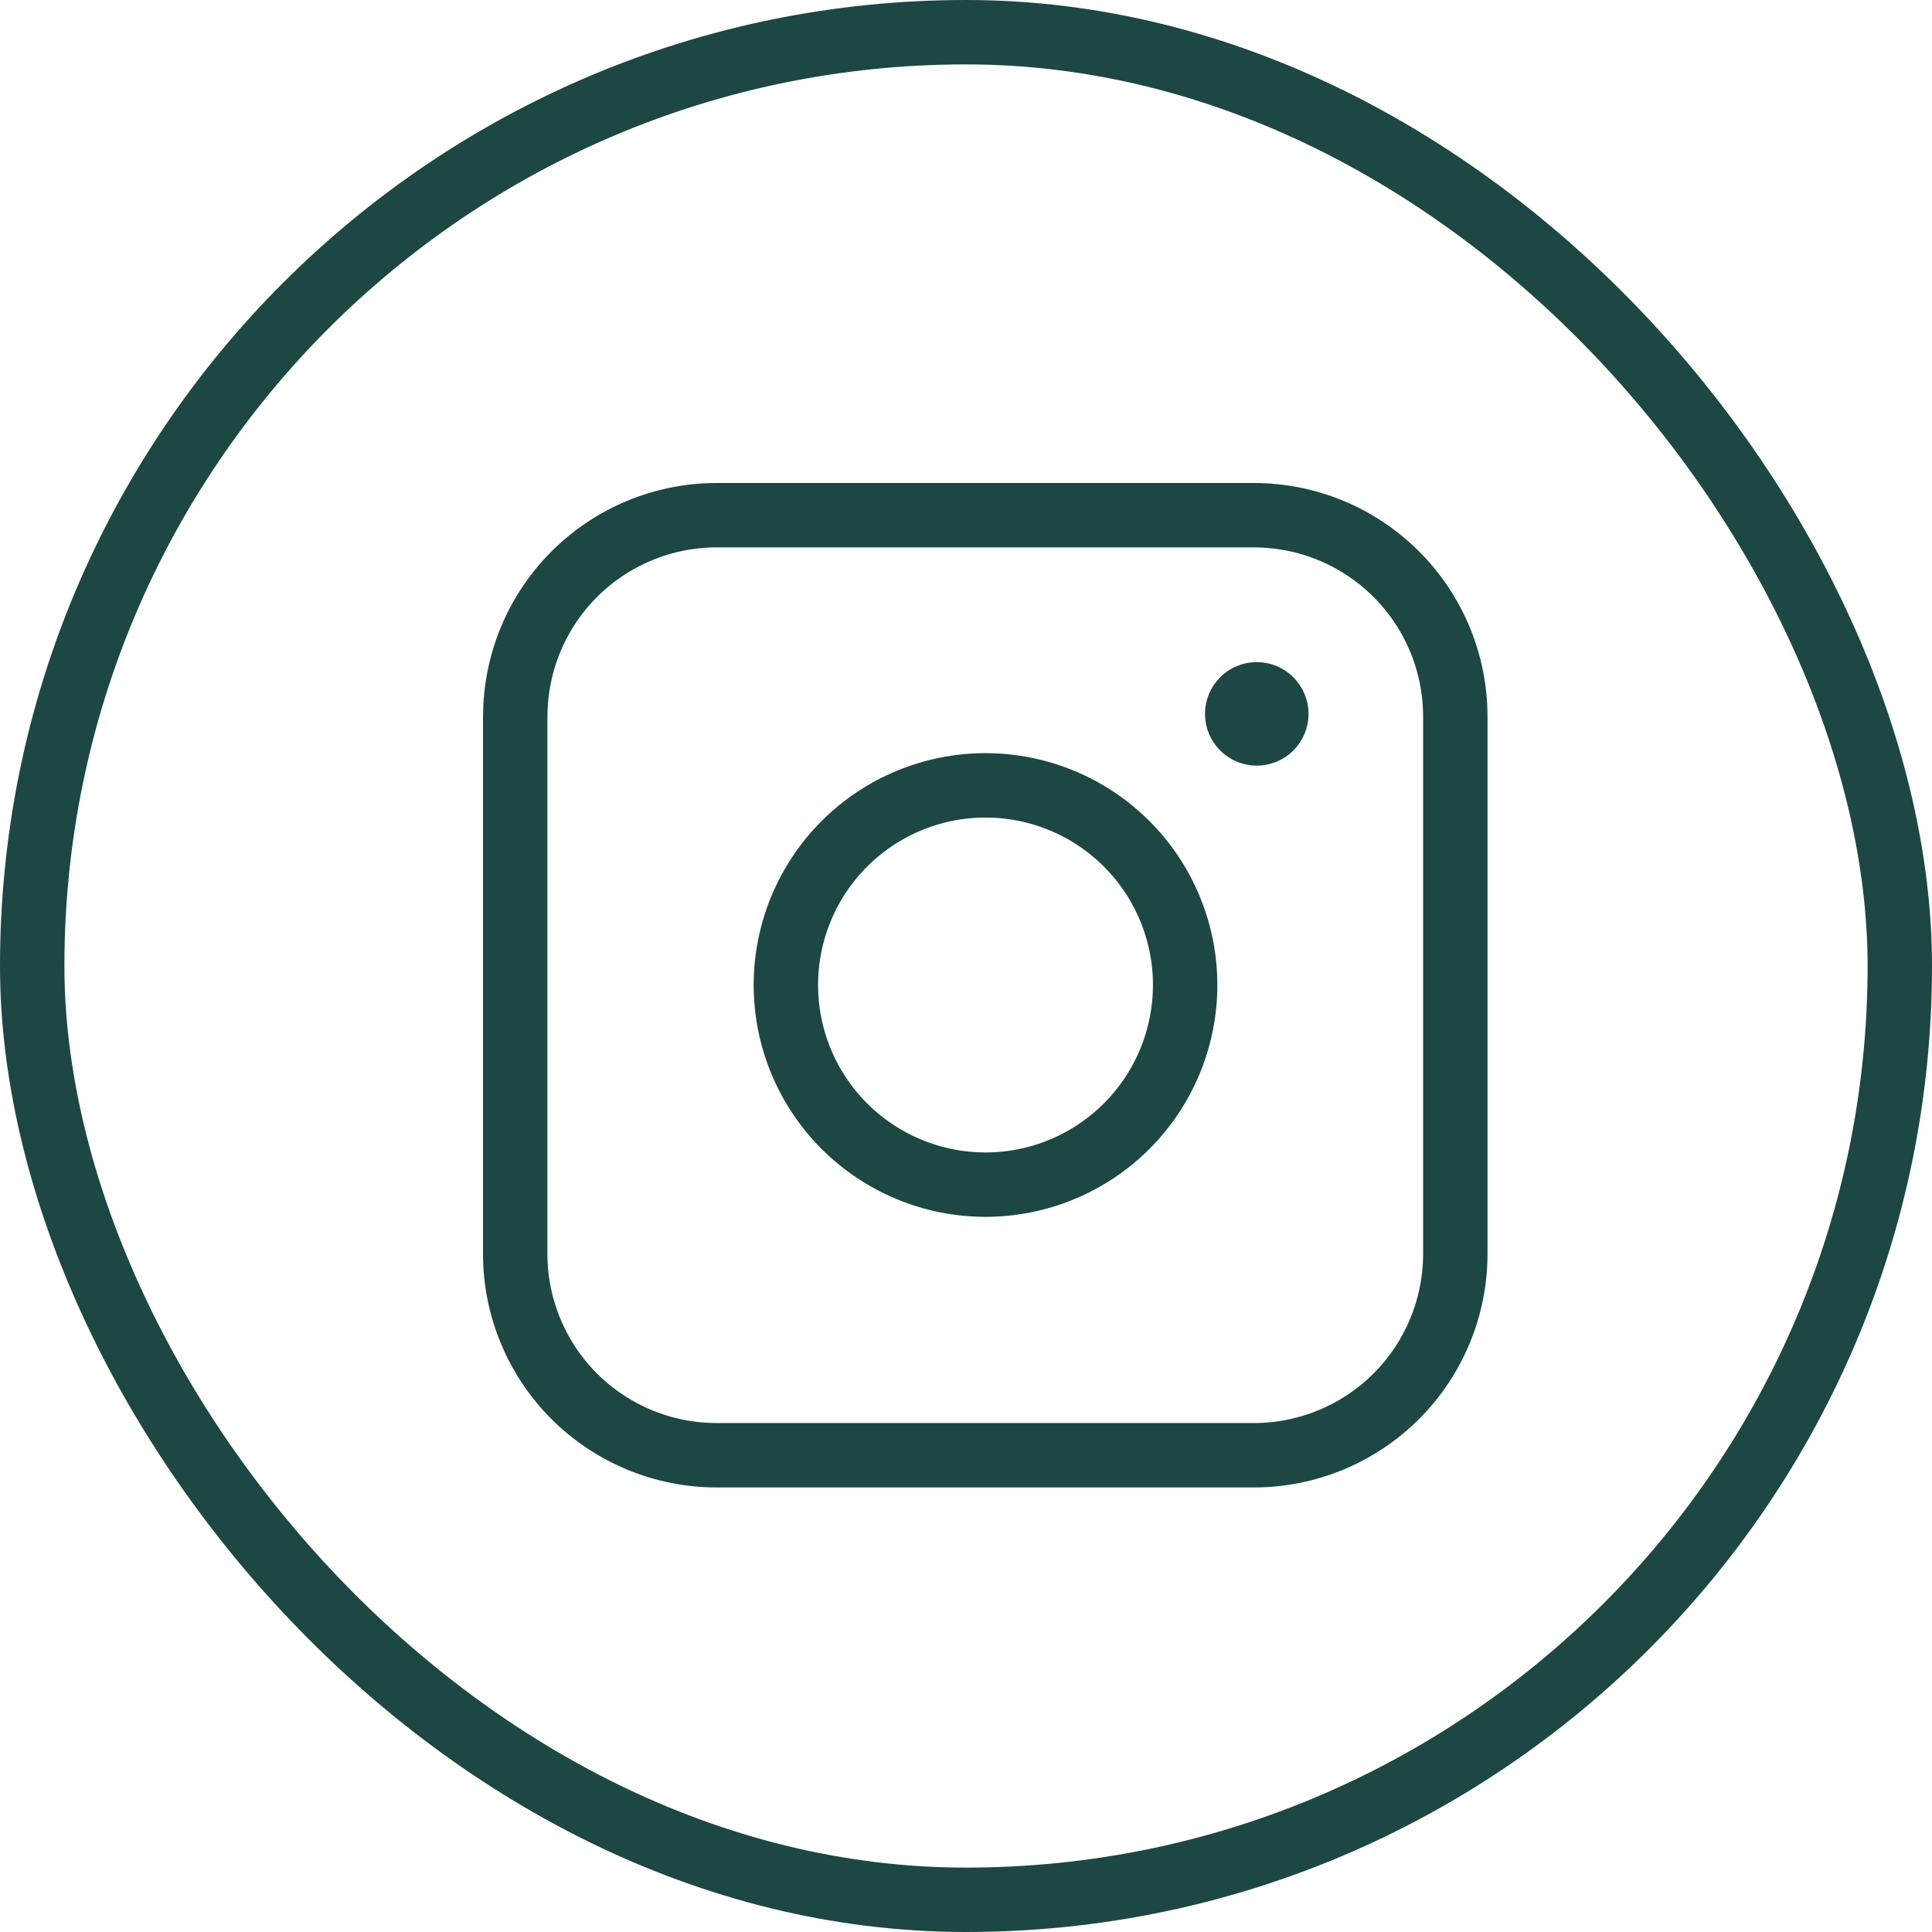
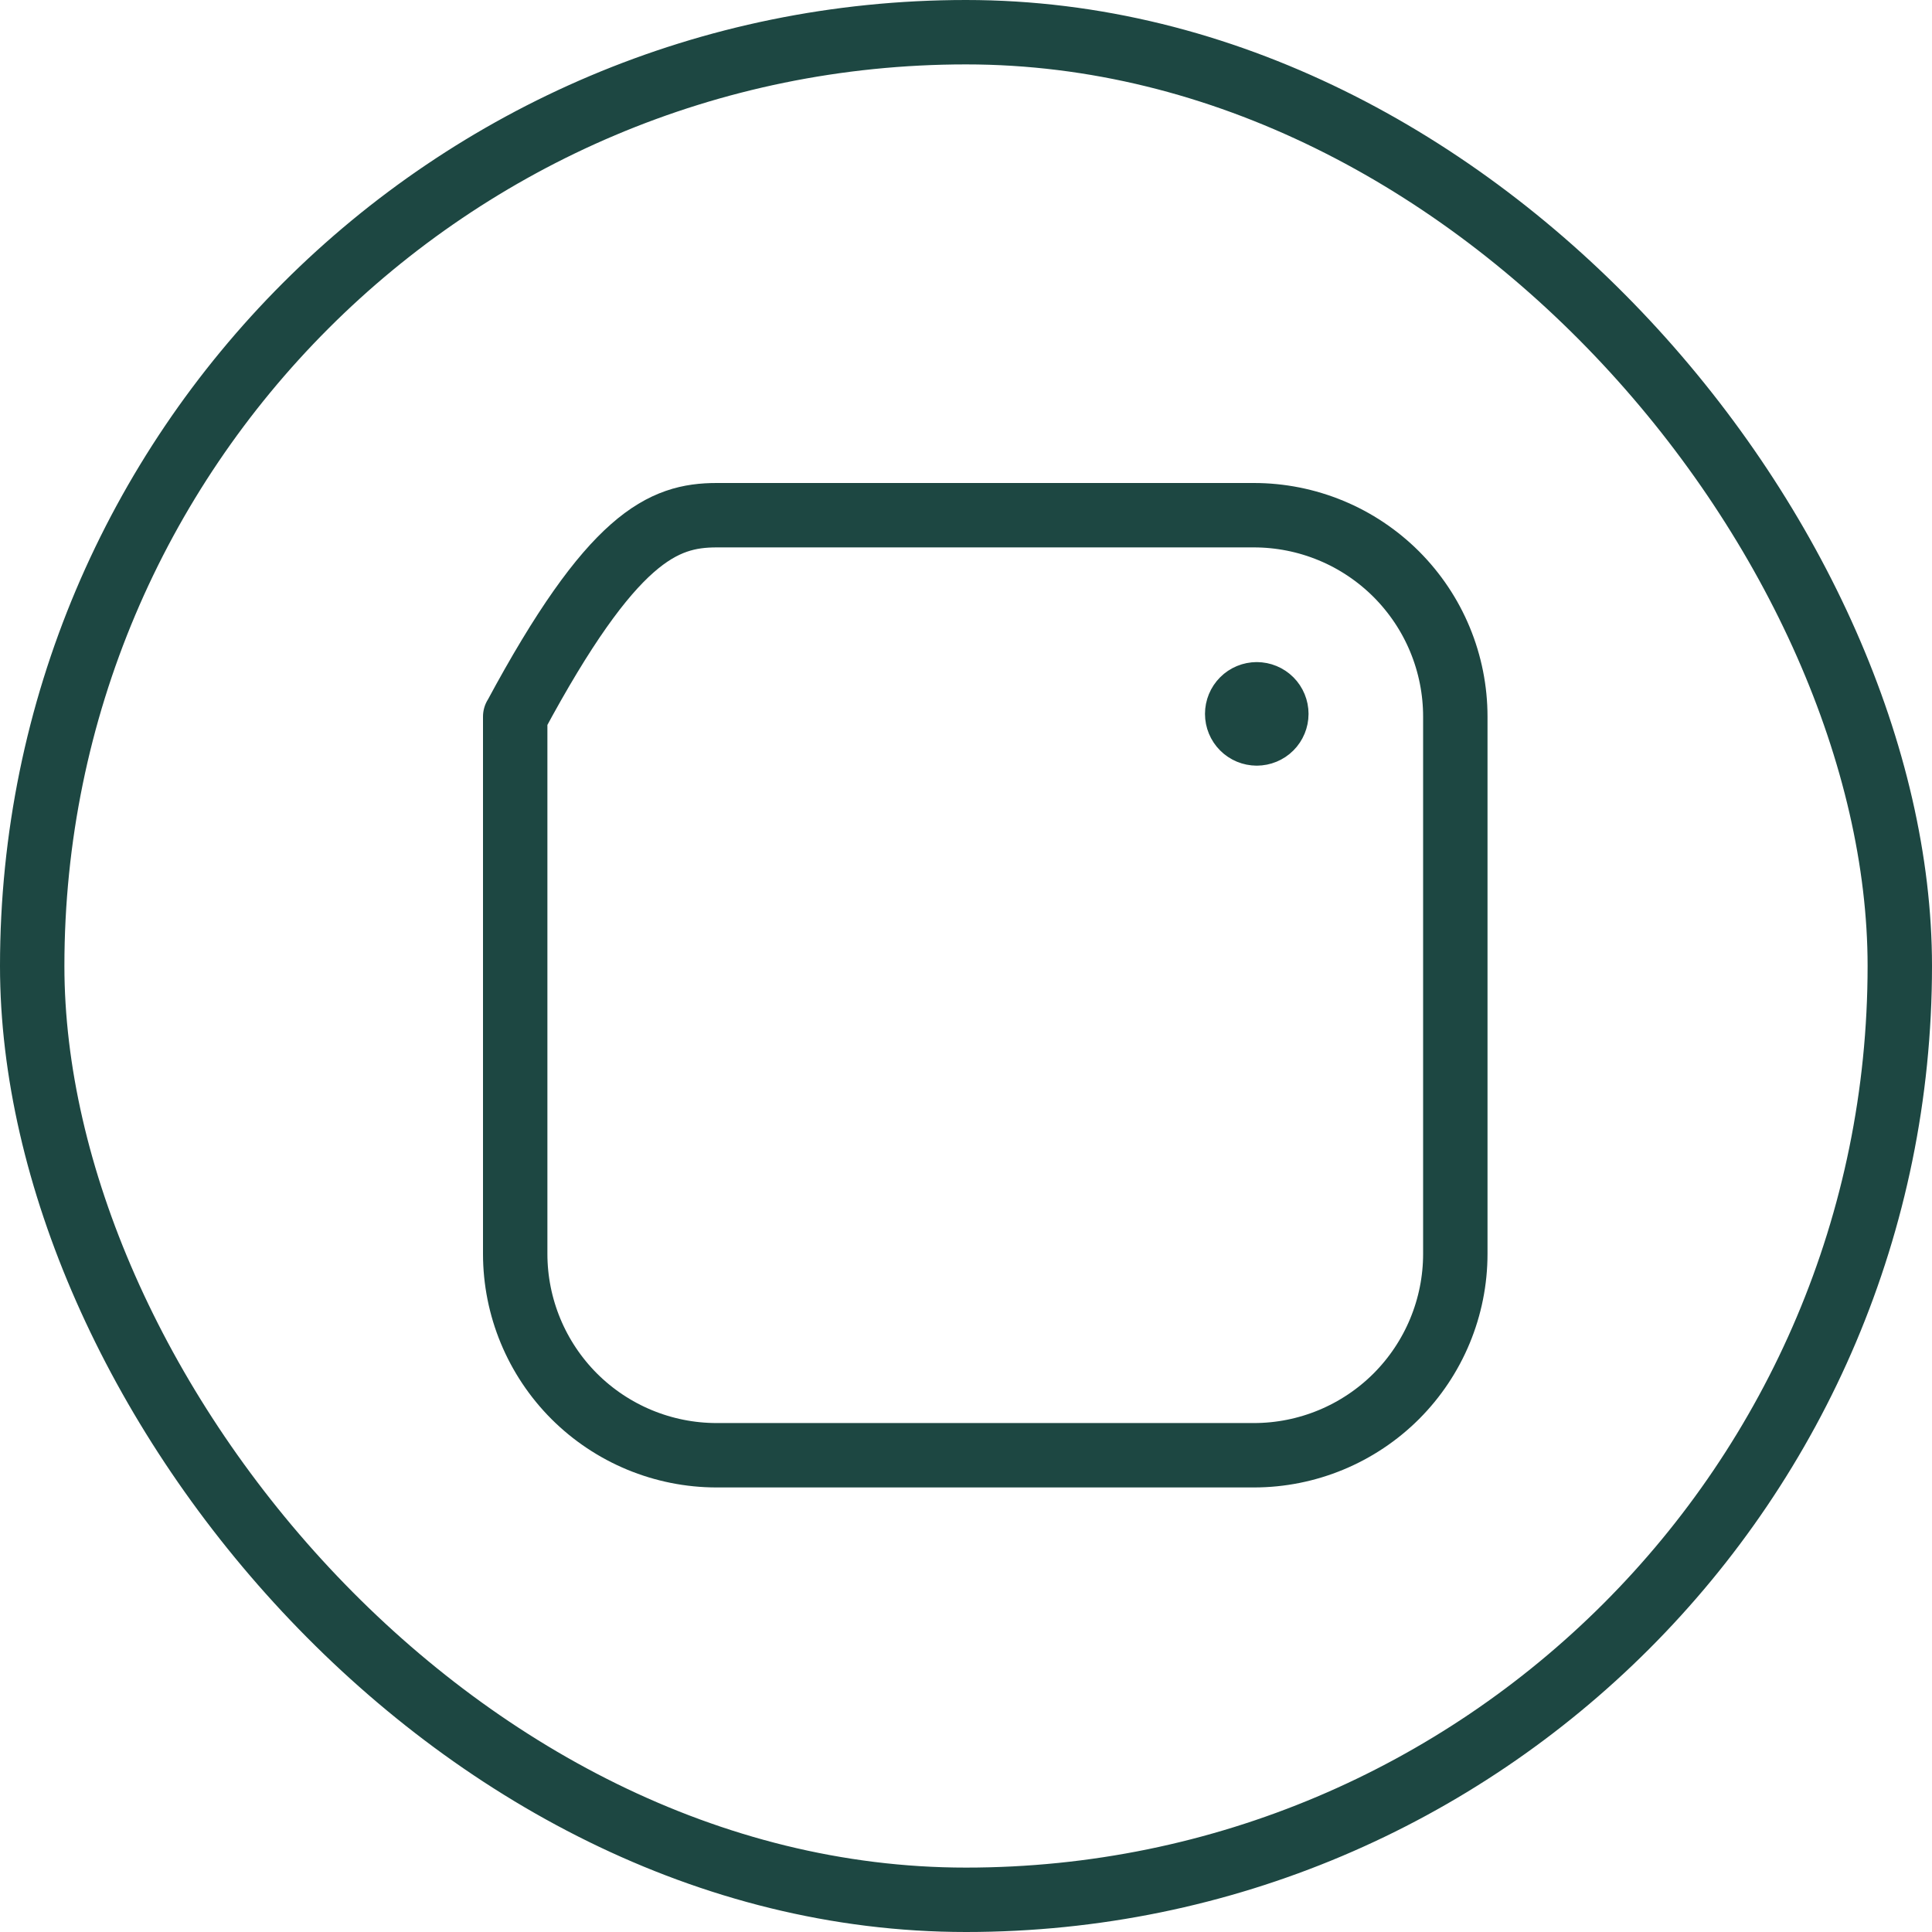
<svg xmlns="http://www.w3.org/2000/svg" width="30" height="30" viewBox="0 0 30 30" fill="none">
  <rect x="0.5" y="0.5" width="29" height="29" rx="14.5" stroke="#1D4742" />
  <path d="M19.515 11.389C19.434 11.389 19.357 11.357 19.3 11.3C19.243 11.243 19.211 11.166 19.211 11.085C19.211 11.005 19.243 10.927 19.3 10.87C19.357 10.813 19.434 10.781 19.515 10.781M19.515 11.389C19.595 11.389 19.673 11.357 19.73 11.3C19.787 11.243 19.819 11.166 19.819 11.085C19.819 11.005 19.787 10.927 19.73 10.87C19.673 10.813 19.595 10.781 19.515 10.781" stroke="#1D4742" stroke-linecap="round" stroke-linejoin="round" />
-   <path d="M8.001 11.128C8.001 10.298 8.331 9.503 8.917 8.916C9.504 8.33 10.299 8 11.129 8H19.47C19.881 8 20.288 8.081 20.667 8.238C21.047 8.395 21.391 8.626 21.682 8.916C21.972 9.207 22.203 9.551 22.36 9.931C22.517 10.31 22.598 10.717 22.598 11.128V19.469C22.598 20.299 22.268 21.094 21.682 21.681C21.095 22.267 20.3 22.597 19.47 22.597H11.128C10.298 22.597 9.503 22.267 8.916 21.681C8.33 21.094 8 20.299 8 19.469V11.127L8.001 11.128Z" stroke="#1D4742" stroke-linecap="round" stroke-linejoin="round" />
-   <path d="M12.203 15.295C12.203 15.702 12.283 16.105 12.439 16.481C12.595 16.857 12.823 17.199 13.111 17.487C13.399 17.775 13.741 18.003 14.117 18.159C14.493 18.315 14.896 18.395 15.303 18.395C15.71 18.395 16.113 18.315 16.489 18.159C16.865 18.003 17.207 17.775 17.495 17.487C17.782 17.199 18.011 16.857 18.167 16.481C18.322 16.105 18.403 15.702 18.403 15.295C18.403 14.473 18.076 13.684 17.495 13.103C16.913 12.522 16.125 12.195 15.303 12.195C14.481 12.195 13.692 12.522 13.111 13.103C12.53 13.684 12.203 14.473 12.203 15.295Z" stroke="#1D4742" stroke-linecap="round" stroke-linejoin="round" />
+   <path d="M8.001 11.128C9.504 8.33 10.299 8 11.129 8H19.47C19.881 8 20.288 8.081 20.667 8.238C21.047 8.395 21.391 8.626 21.682 8.916C21.972 9.207 22.203 9.551 22.36 9.931C22.517 10.31 22.598 10.717 22.598 11.128V19.469C22.598 20.299 22.268 21.094 21.682 21.681C21.095 22.267 20.3 22.597 19.47 22.597H11.128C10.298 22.597 9.503 22.267 8.916 21.681C8.33 21.094 8 20.299 8 19.469V11.127L8.001 11.128Z" stroke="#1D4742" stroke-linecap="round" stroke-linejoin="round" />
</svg>